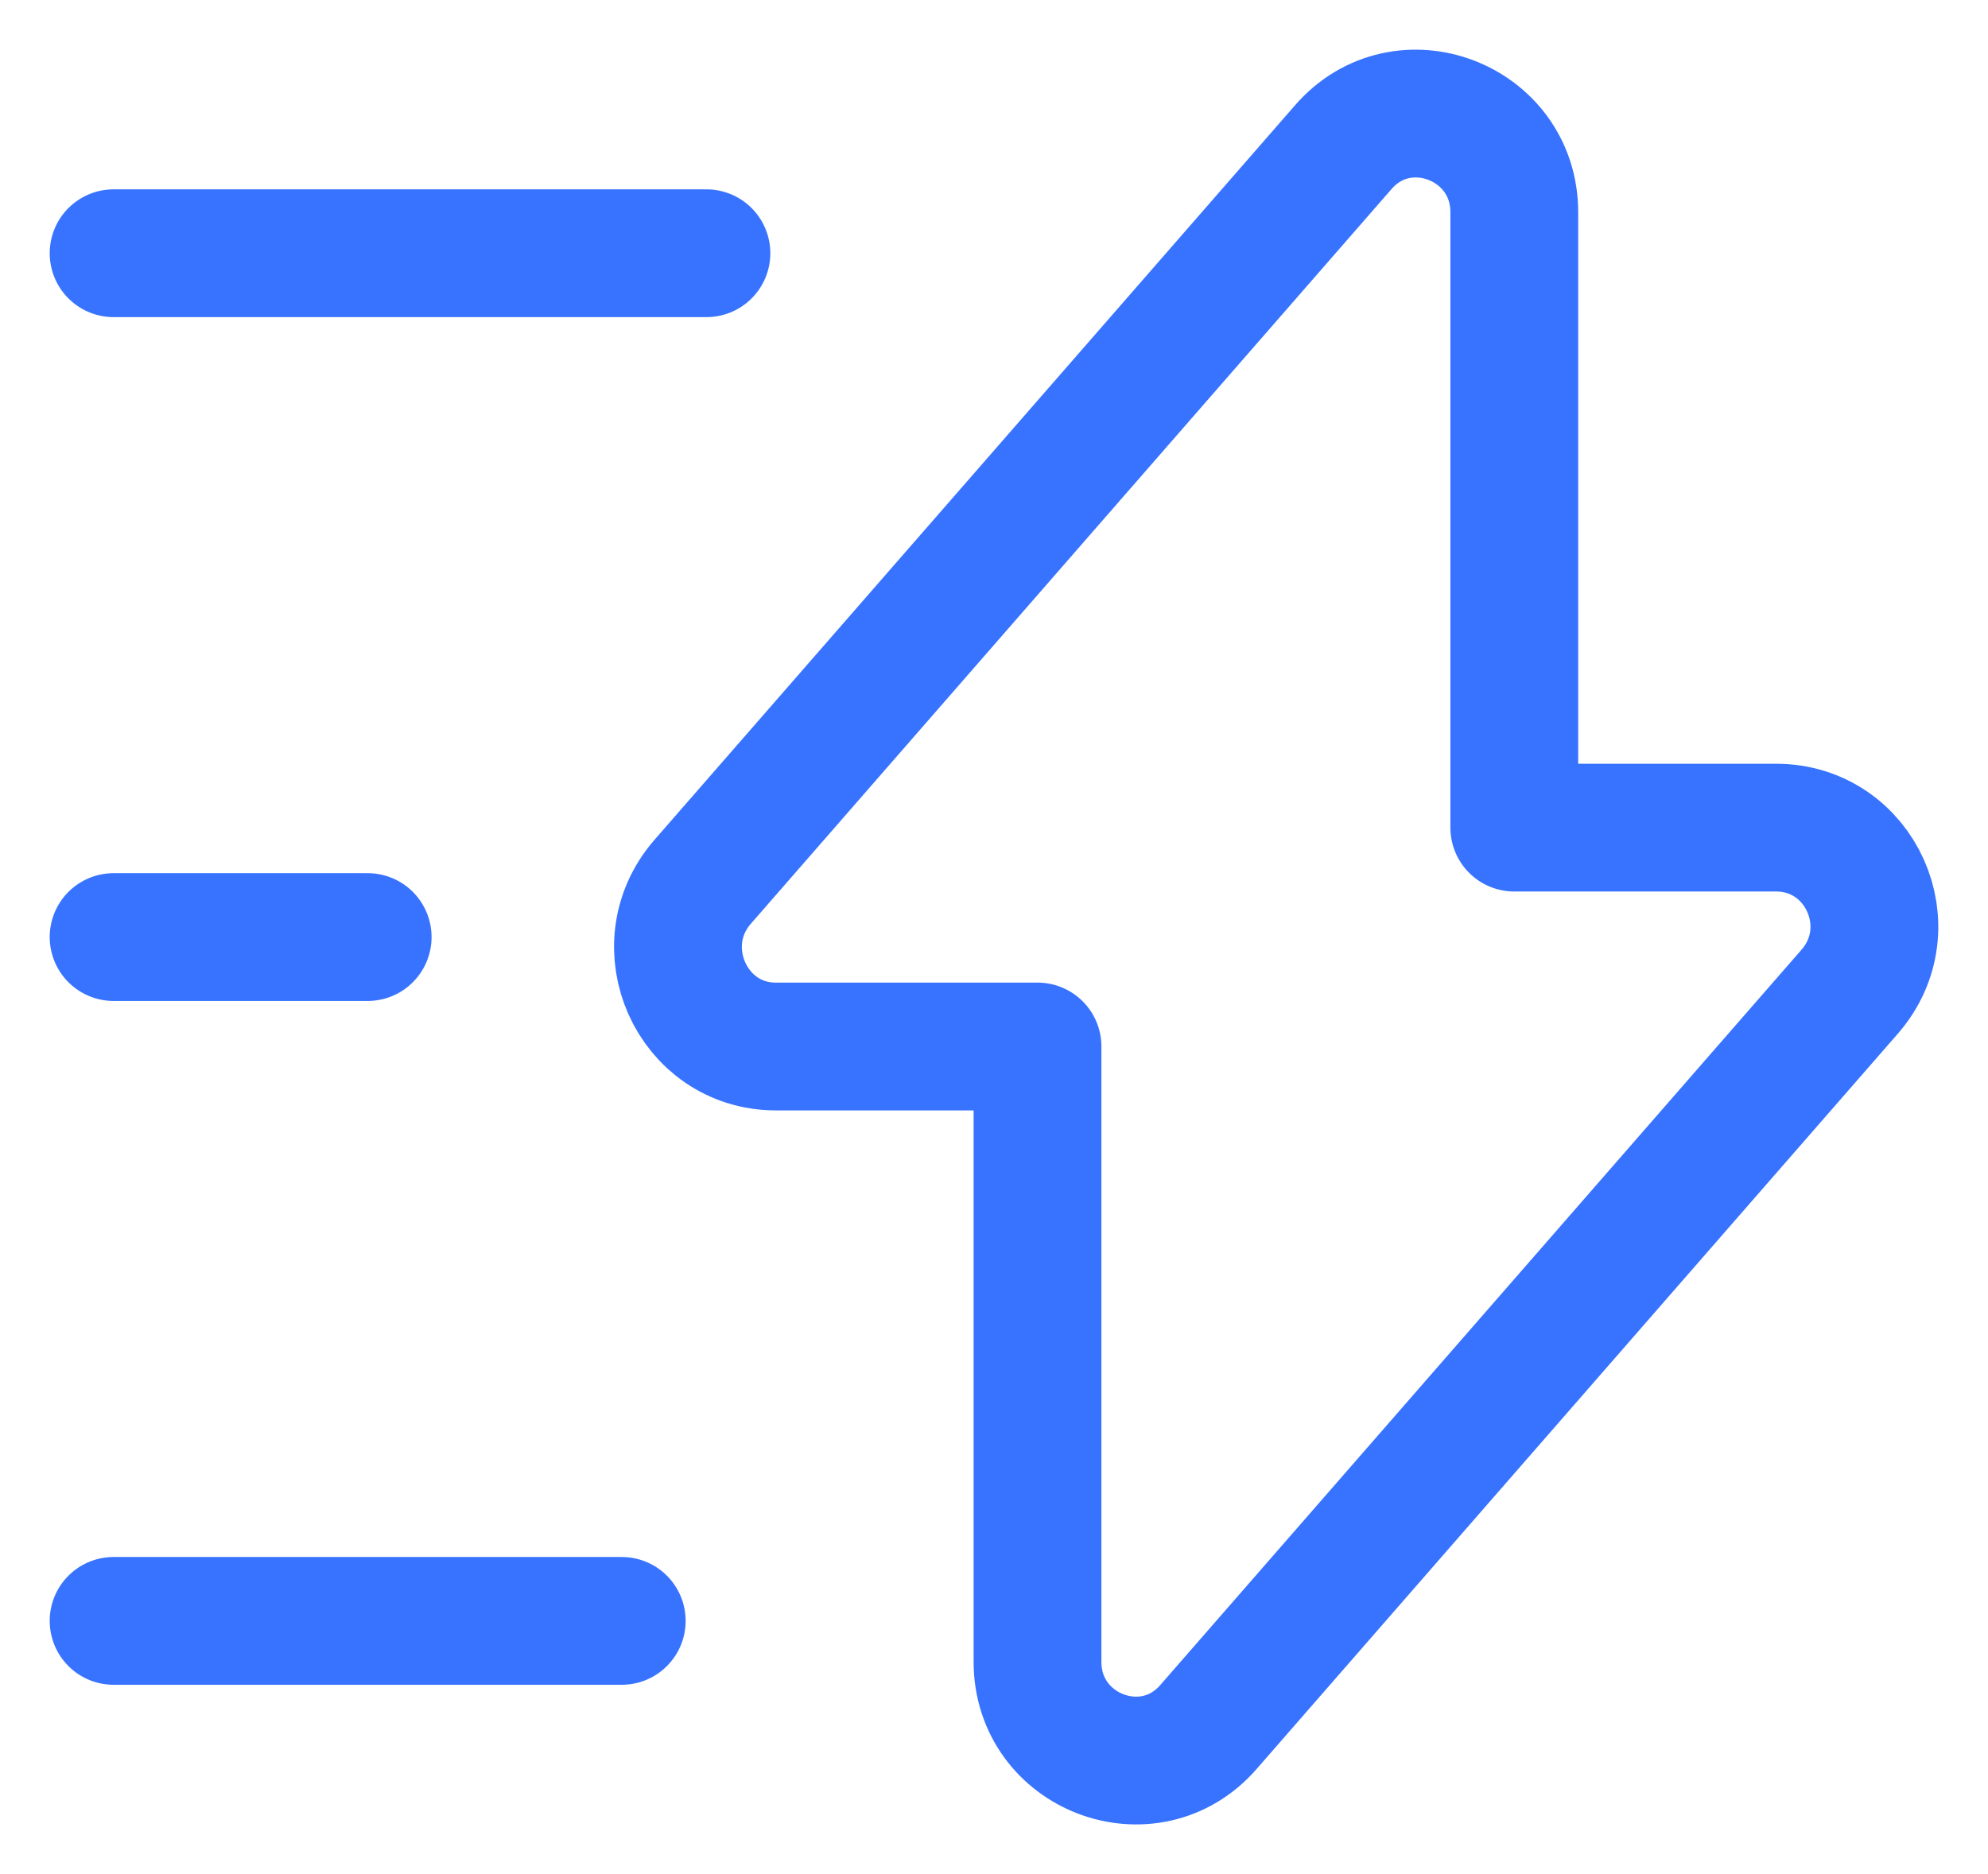
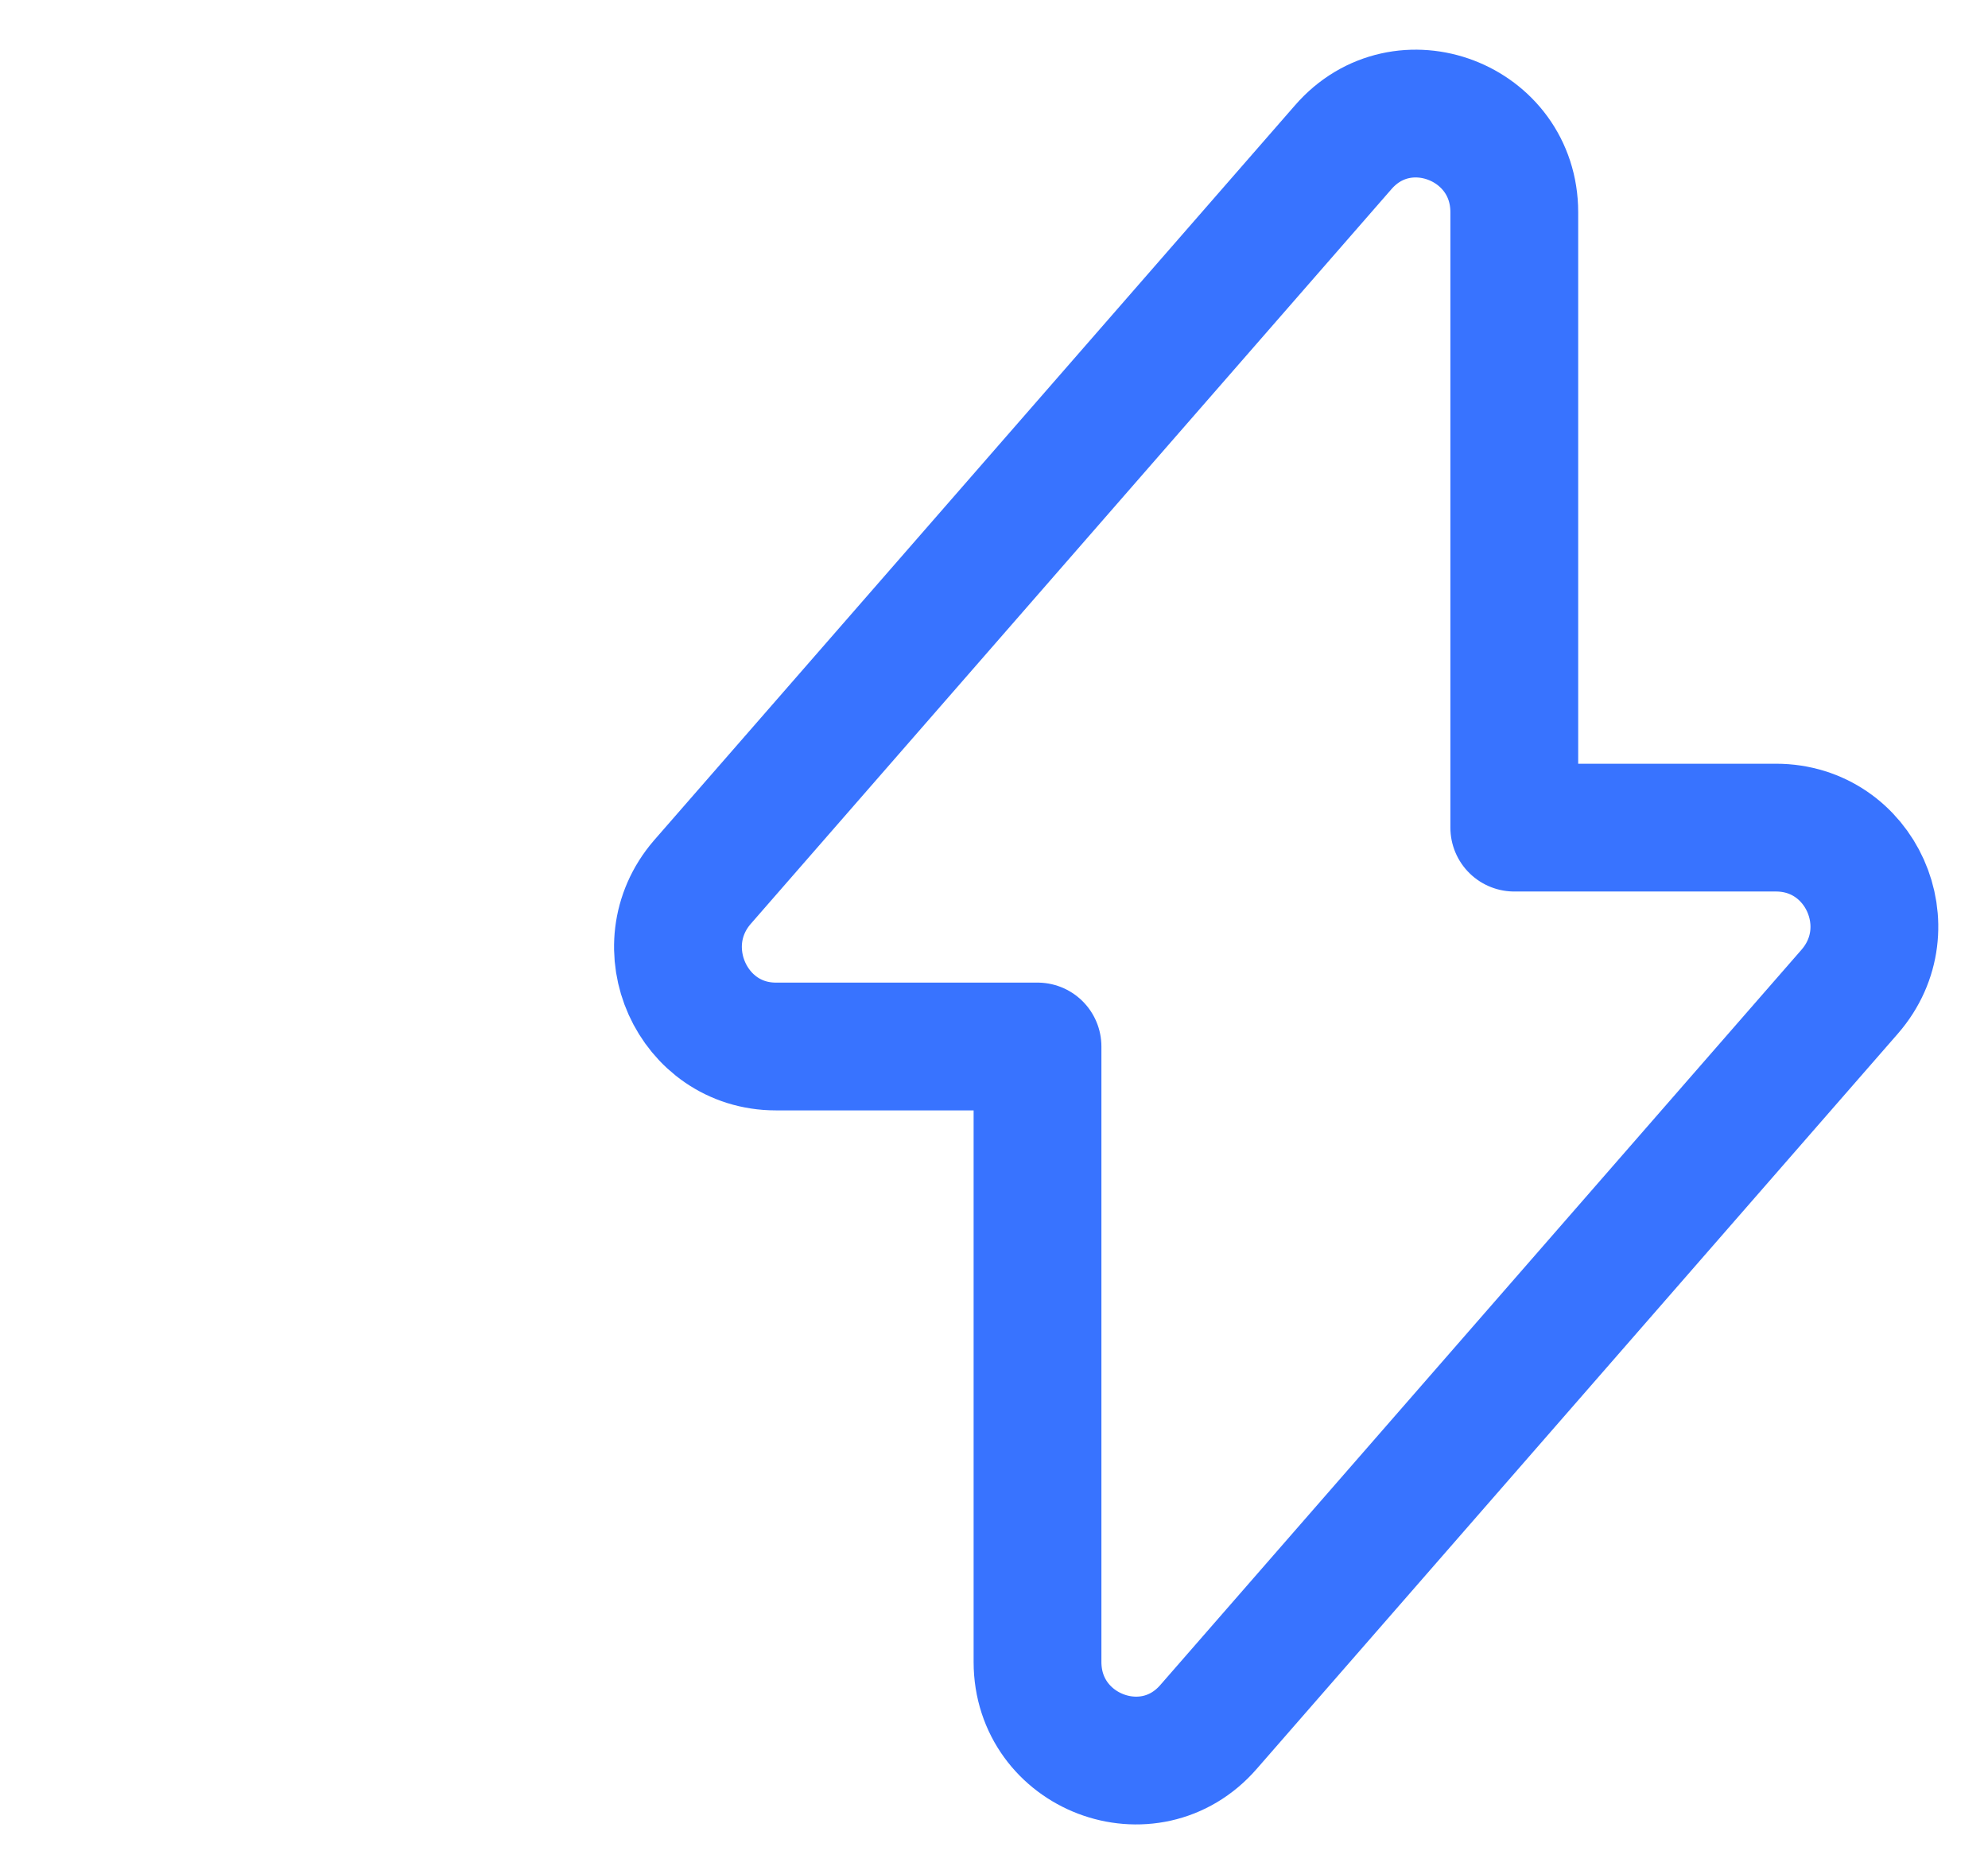
<svg xmlns="http://www.w3.org/2000/svg" width="35" height="33" viewBox="0 0 35 33" fill="none">
  <path d="M13.659 18.427H18.266V29.263C18.266 30.858 20.234 31.611 21.278 30.407L32.564 17.463C33.548 16.334 32.758 14.573 31.267 14.573H26.66V3.737C26.66 2.142 24.692 1.389 23.648 2.593L12.362 15.537C11.393 16.666 12.183 18.427 13.659 18.427Z" stroke="#3873FF" stroke-width="2.25" stroke-miterlimit="10" stroke-linecap="round" stroke-linejoin="round" />
-   <path d="M12.437 4.459H2" stroke="#3873FF" stroke-width="2.25" stroke-miterlimit="10" stroke-linecap="round" stroke-linejoin="round" />
-   <path d="M10.946 28.541H2" stroke="#3873FF" stroke-width="2.25" stroke-miterlimit="10" stroke-linecap="round" stroke-linejoin="round" />
-   <path d="M6.473 16.5H2" stroke="#3873FF" stroke-width="2.25" stroke-miterlimit="10" stroke-linecap="round" stroke-linejoin="round" />
</svg>